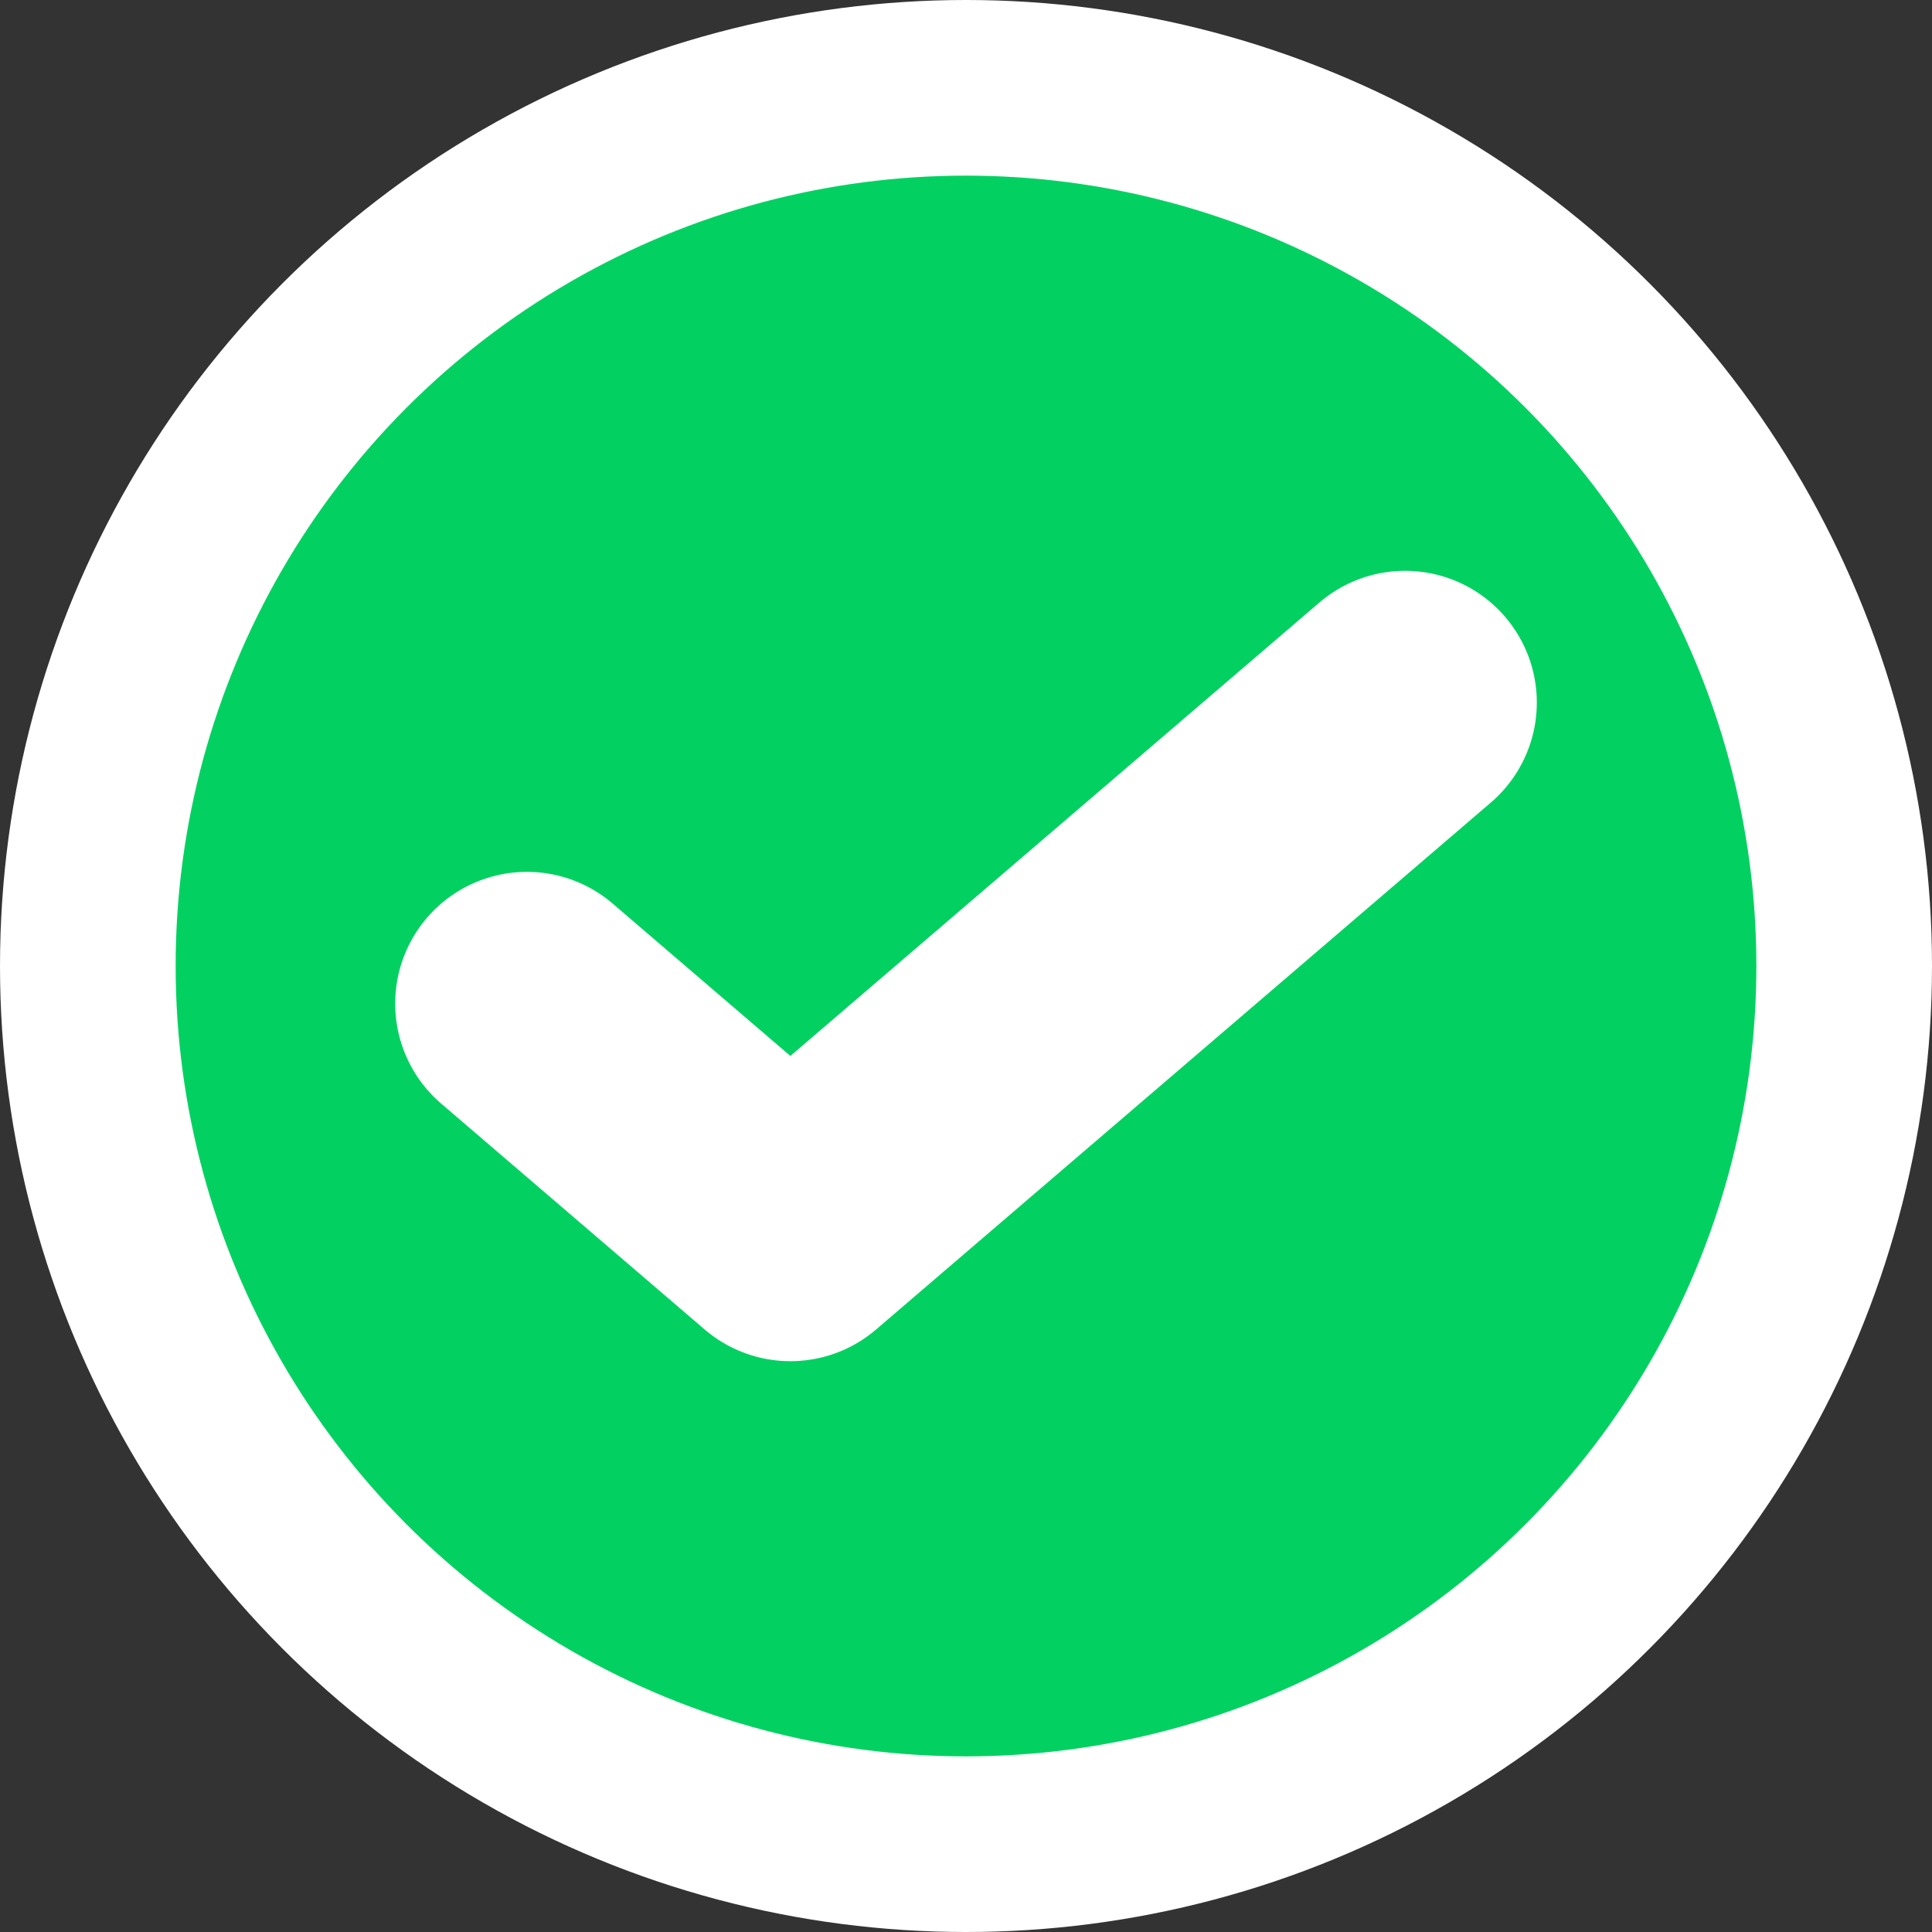
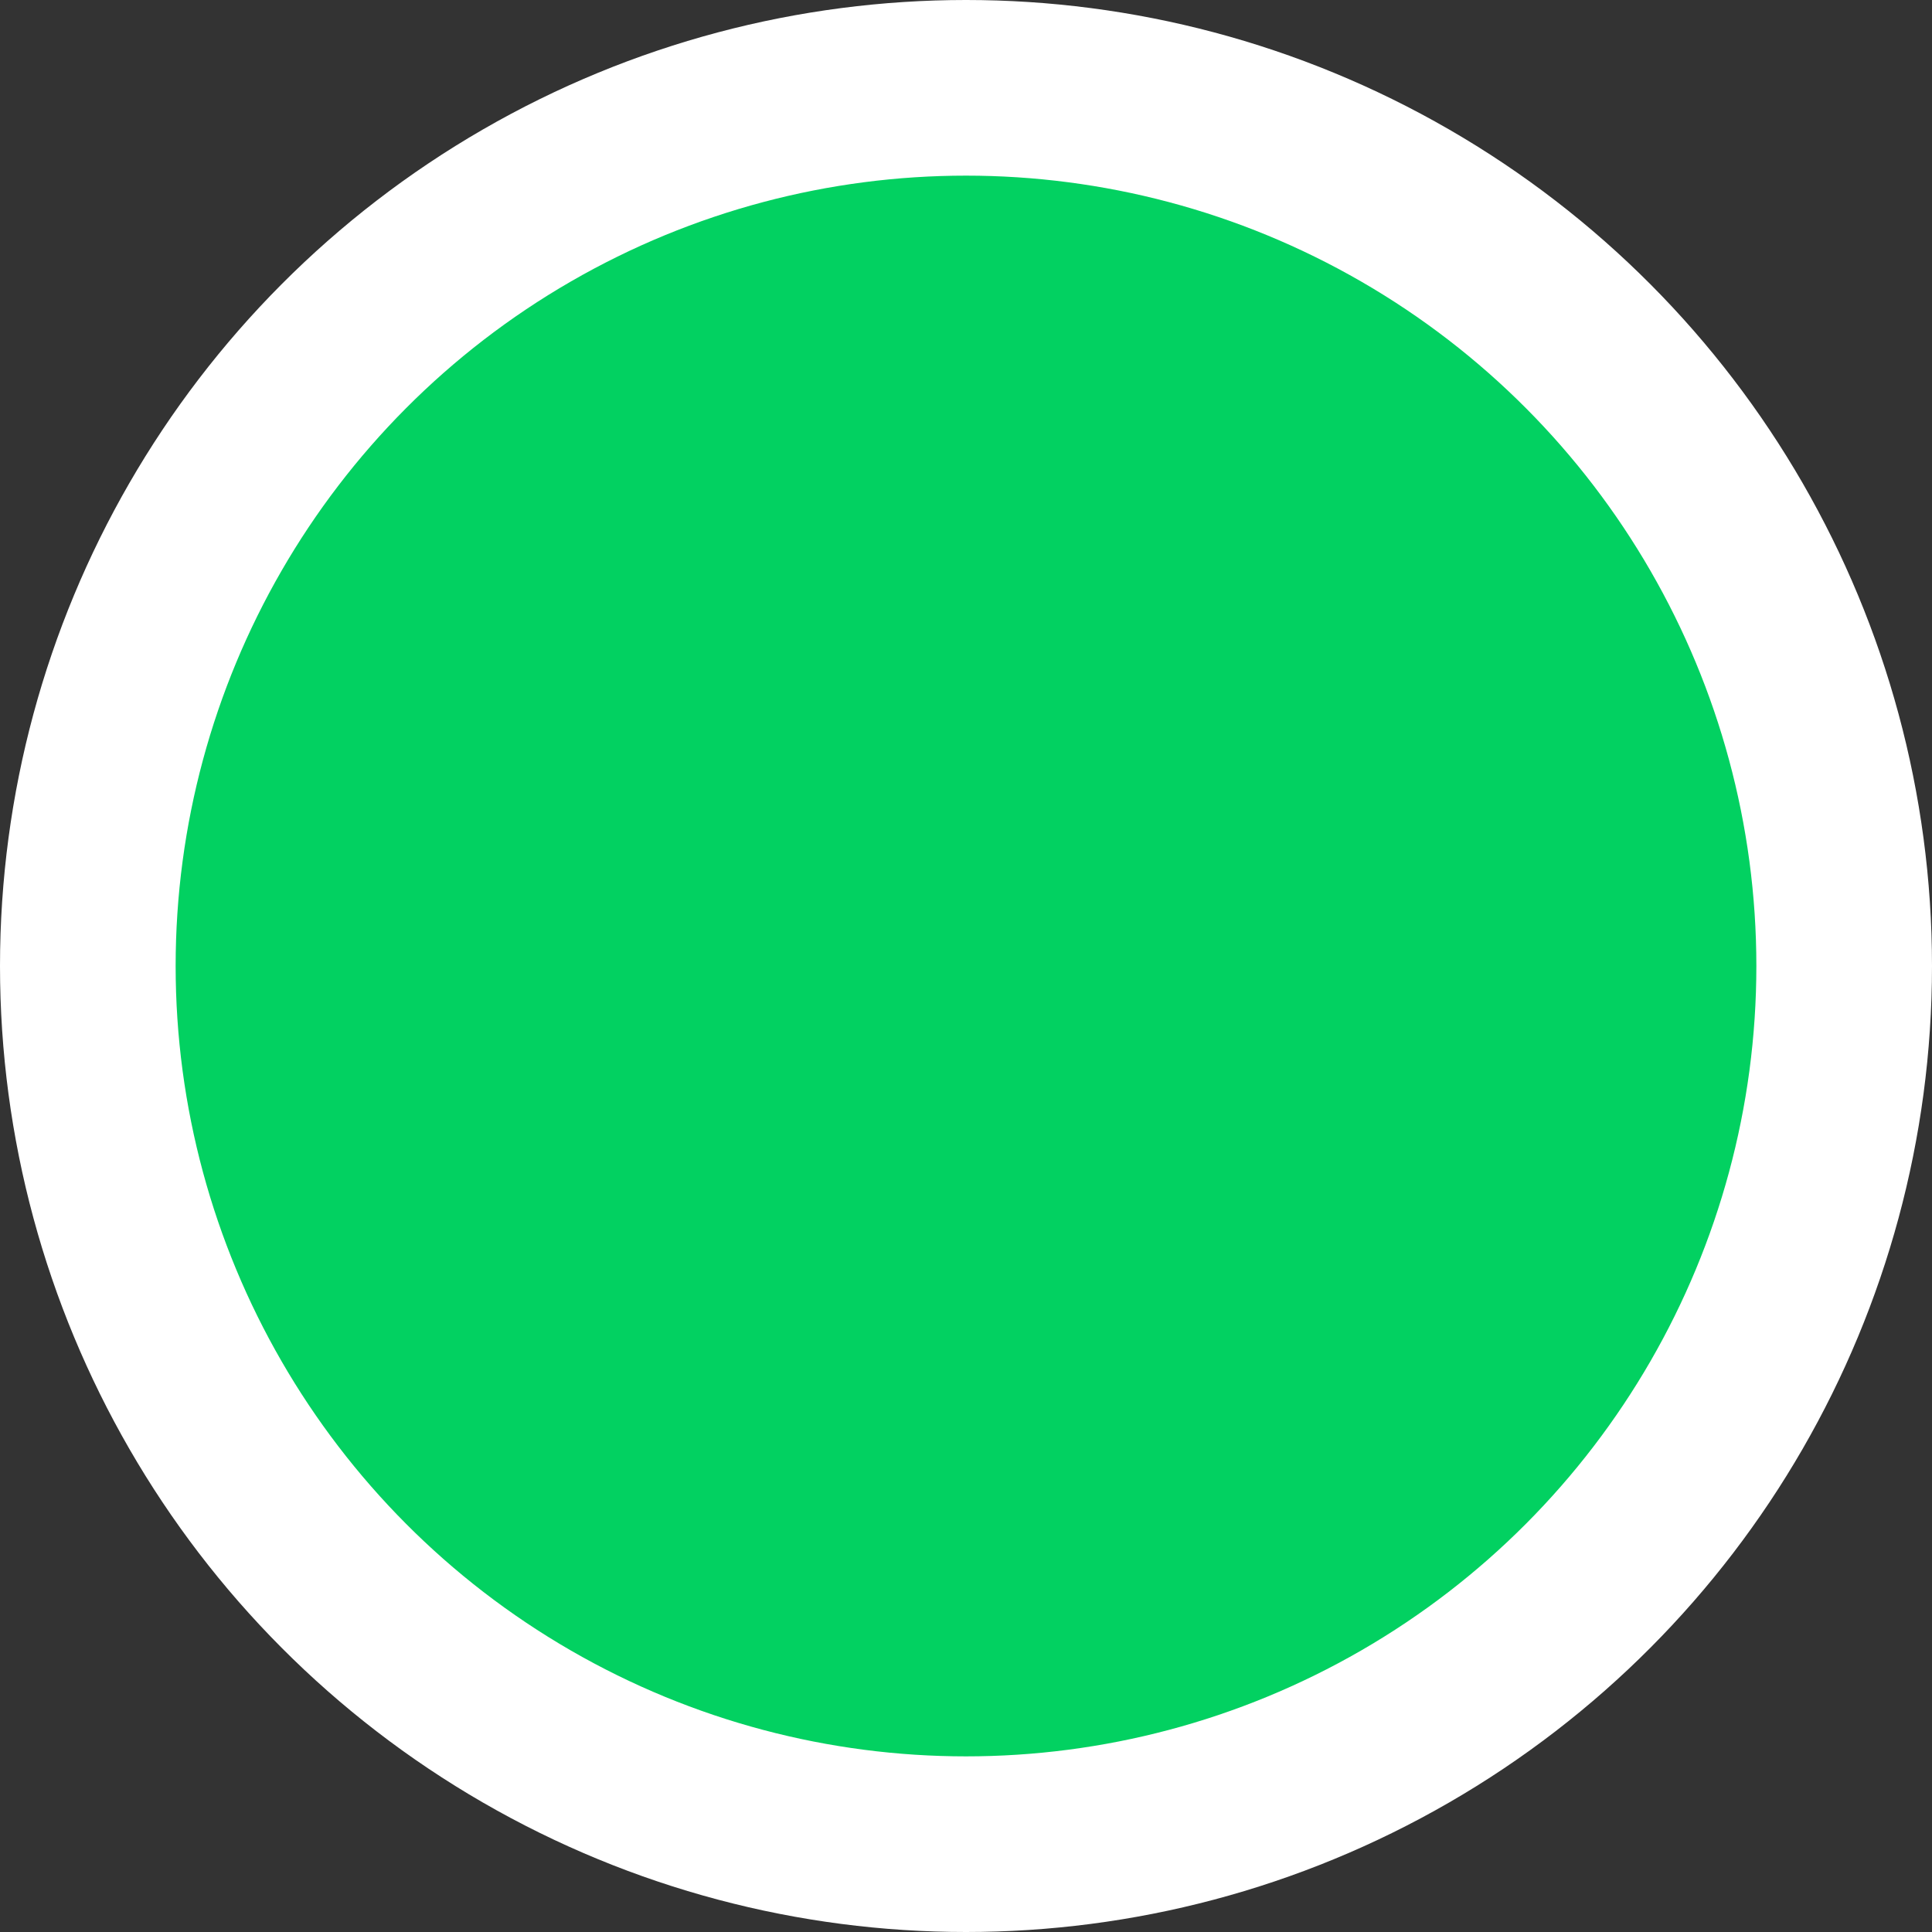
<svg xmlns="http://www.w3.org/2000/svg" width="11" height="11" viewBox="0 0 11 11" fill="none">
  <rect x="0" y="0" width="11" height="11" fill="#333333" stroke="none" />
  <circle cx="5.5" cy="5.5" r="5" fill="#02D161" stroke="white" />
-   <path d="M8 4L4.5 7L3 5.714" stroke="white" stroke-width="1.5" stroke-linecap="round" stroke-linejoin="round" />
</svg>